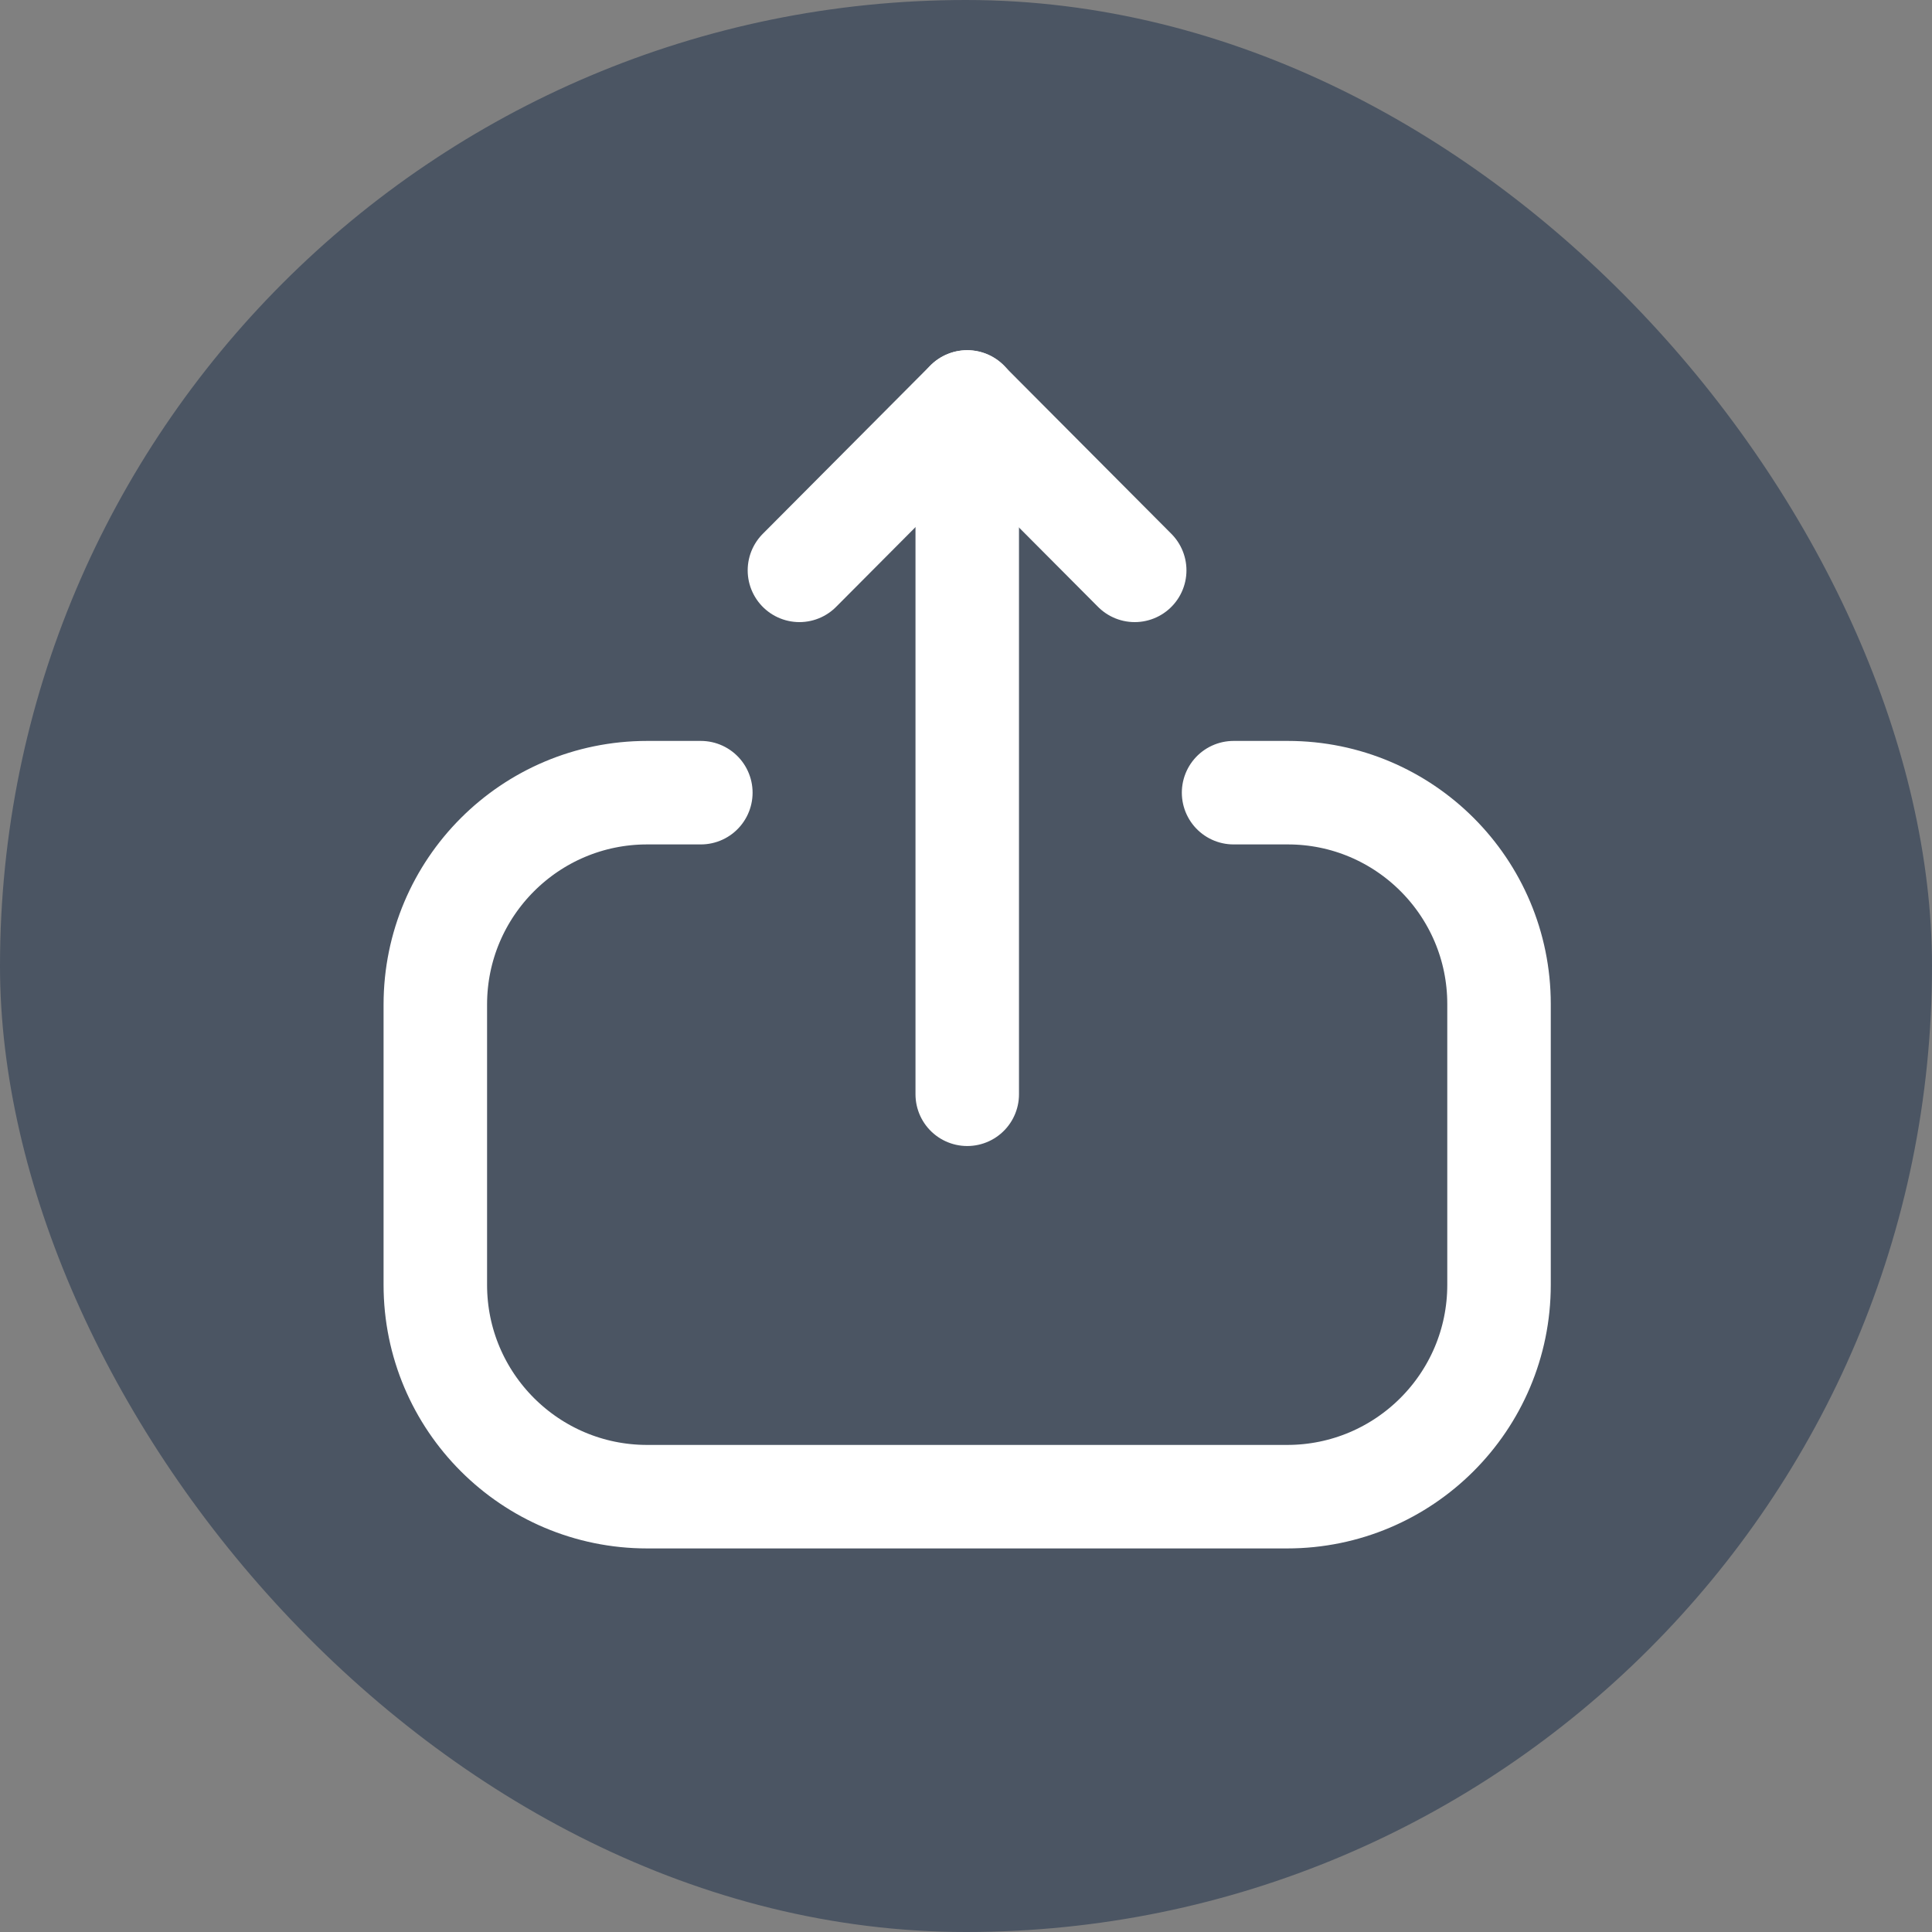
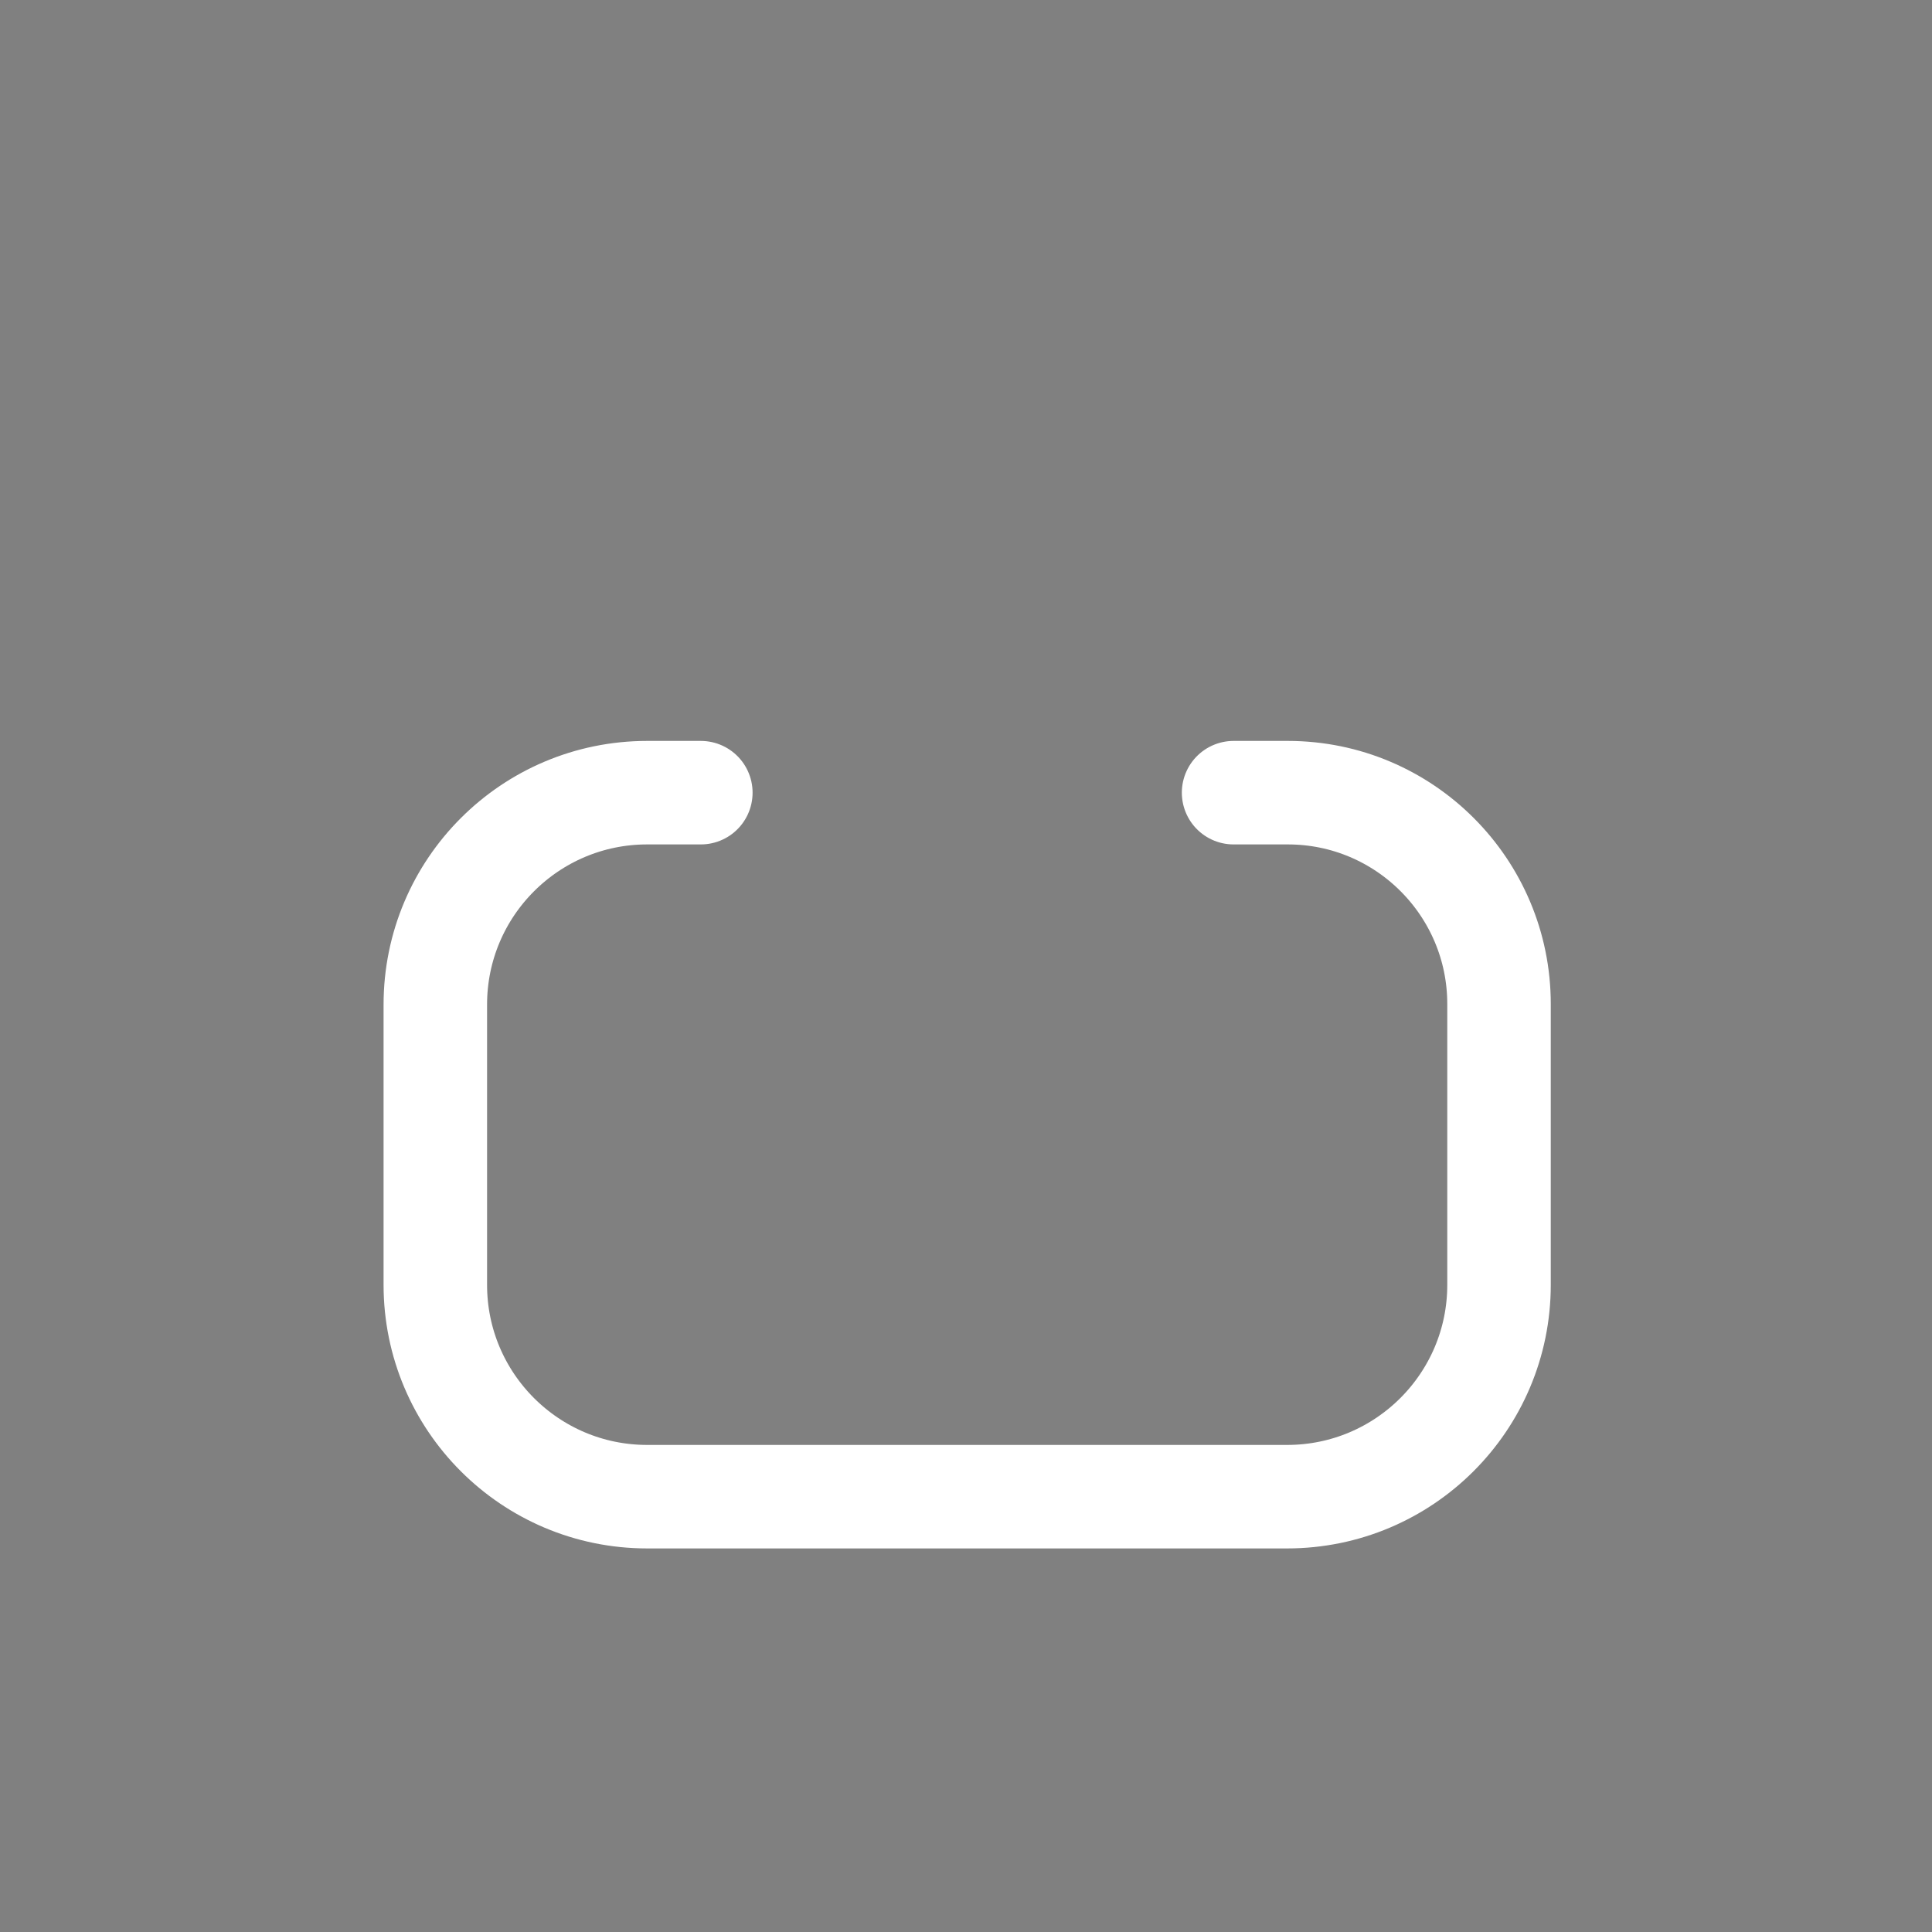
<svg xmlns="http://www.w3.org/2000/svg" width="28" height="28" viewBox="0 0 28 28" fill="none">
  <rect x="0" y="0" width="28" height="28" fill="#808080" stroke="none" />
-   <rect width="28" height="28" rx="14" fill="#4B5563" />
  <path d="M10.157 11.488H9.379C7.684 11.488 6.309 12.863 6.309 14.559V18.621C6.309 20.316 7.684 21.691 9.379 21.691H18.654C20.35 21.691 21.725 20.316 21.725 18.621V14.551C21.725 12.86 20.354 11.488 18.664 11.488H17.878" stroke="white" stroke-width="1.5" stroke-linecap="round" stroke-linejoin="round" />
-   <path d="M14.018 5.825V15.859" stroke="white" stroke-width="1.5" stroke-linecap="round" stroke-linejoin="round" />
-   <path d="M11.586 8.266L14.015 5.826L16.445 8.266" stroke="white" stroke-width="1.5" stroke-linecap="round" stroke-linejoin="round" />
</svg>